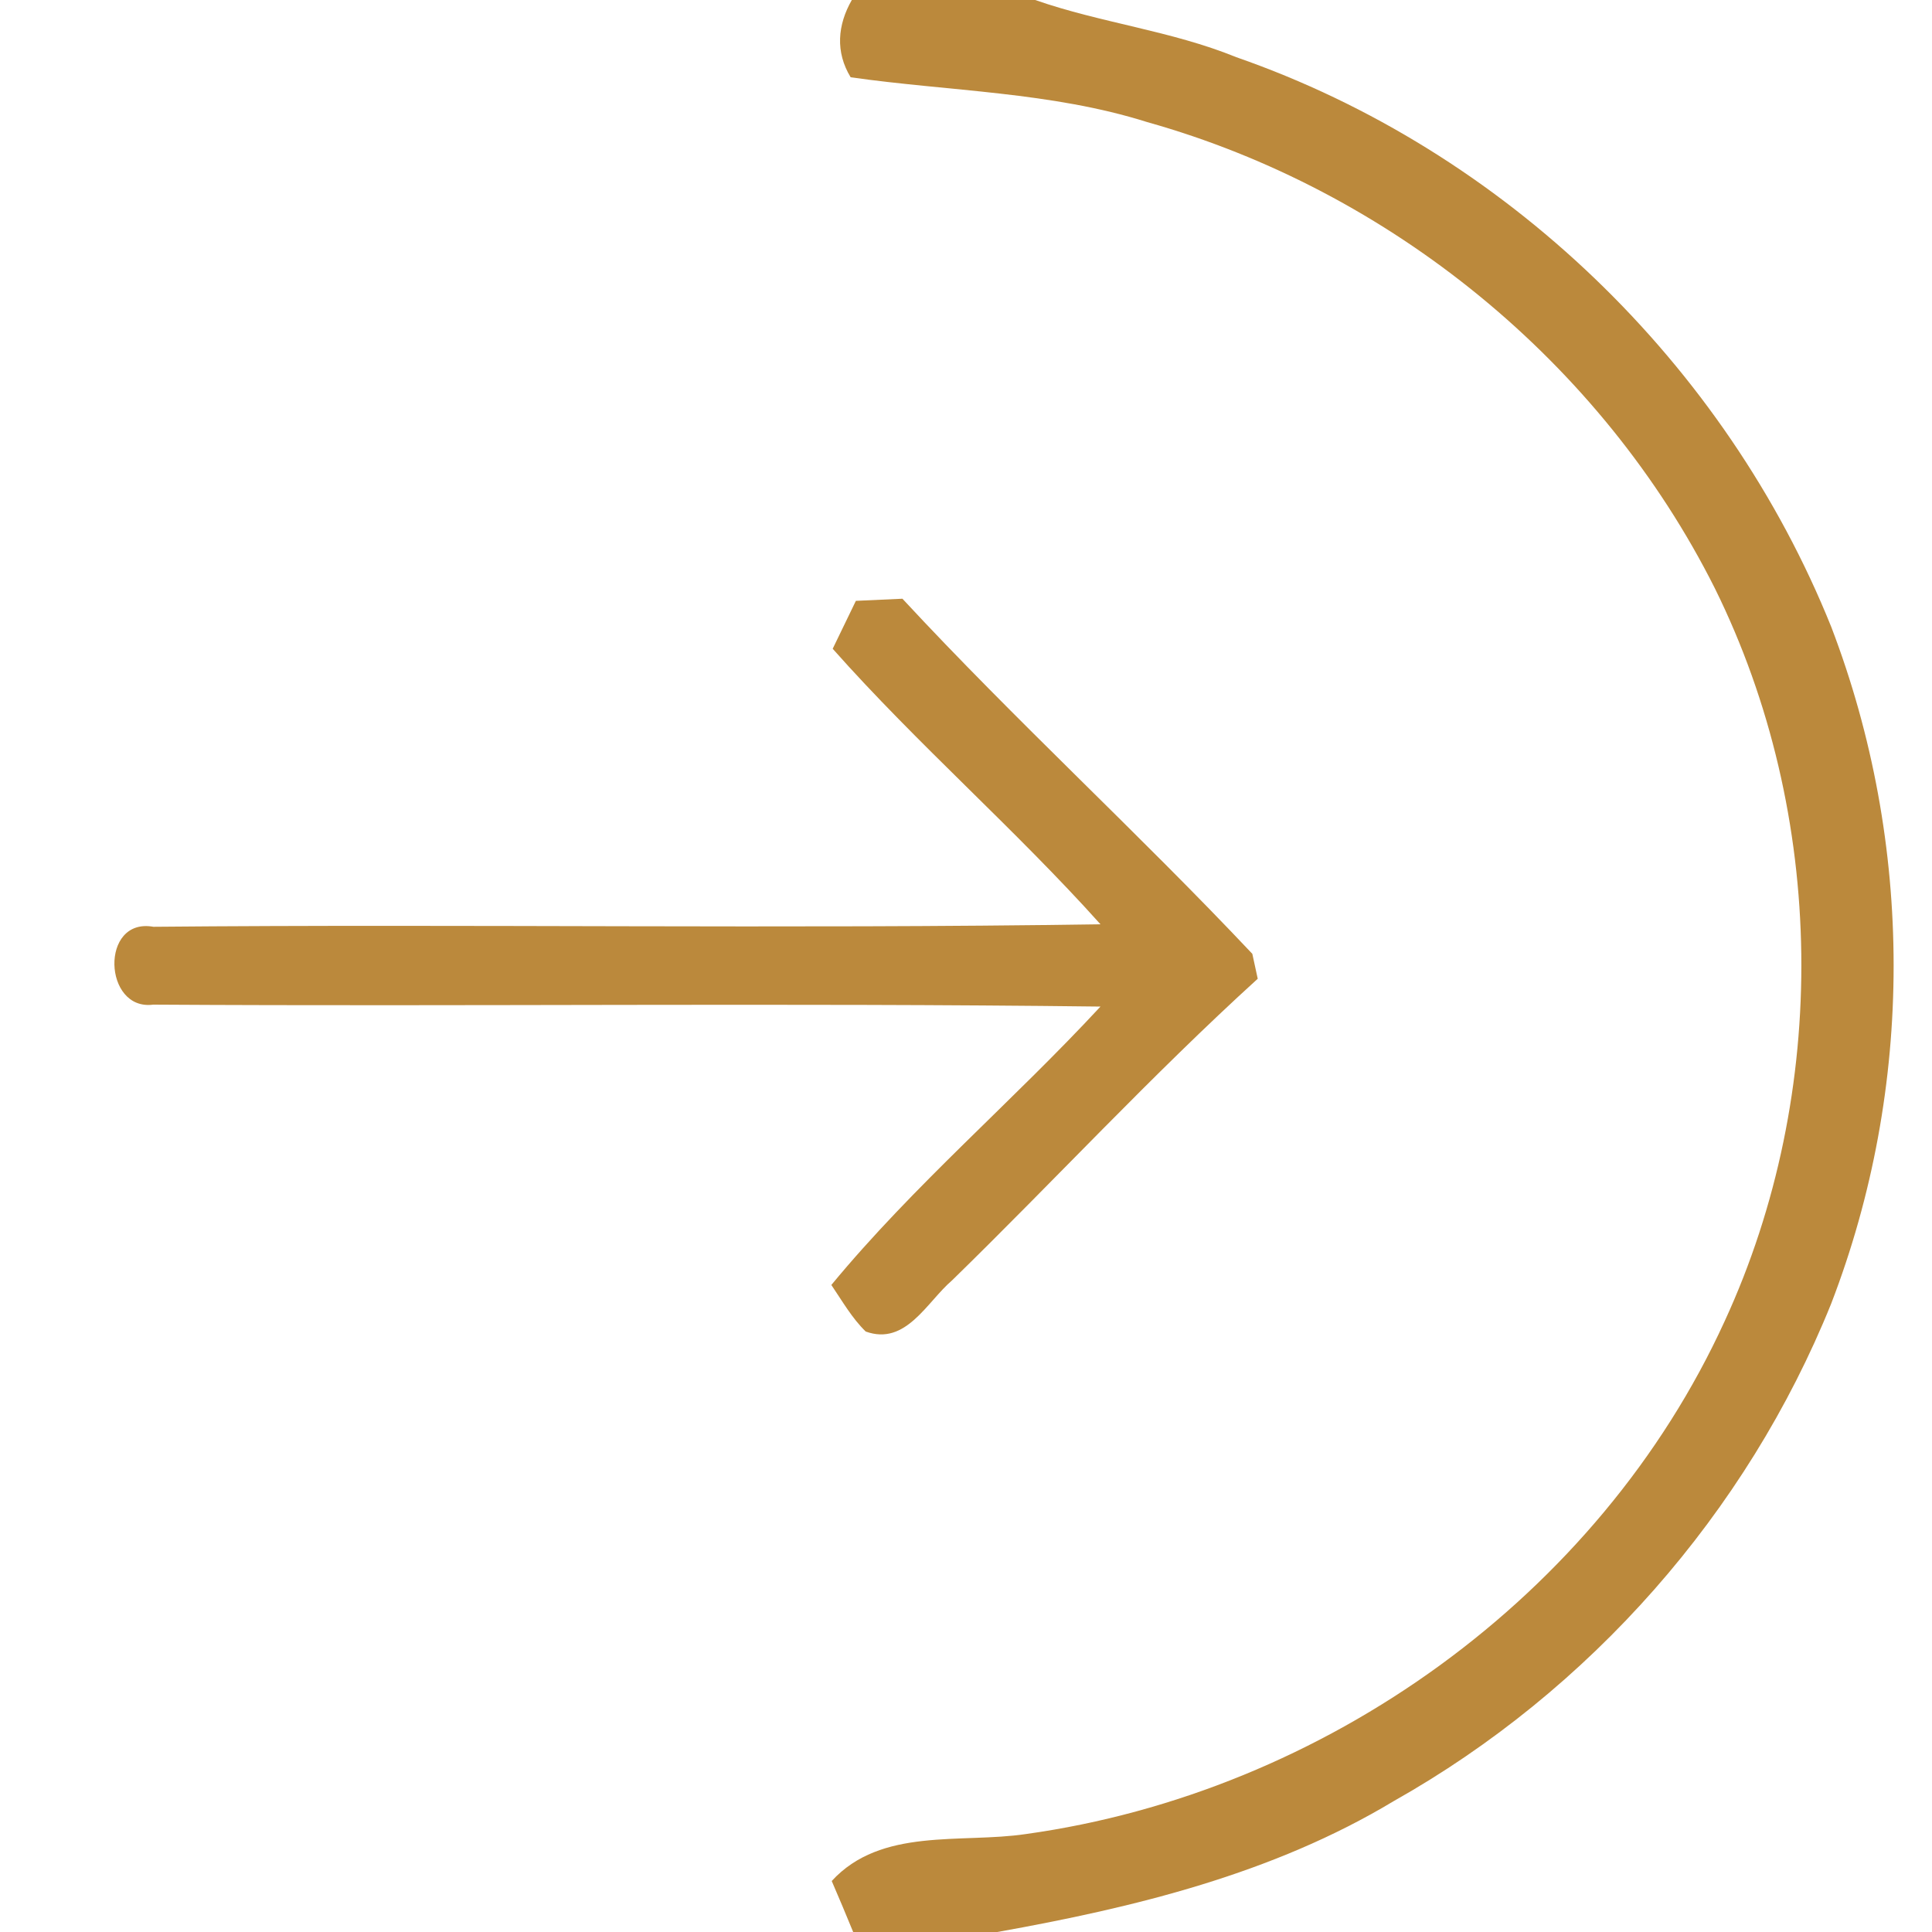
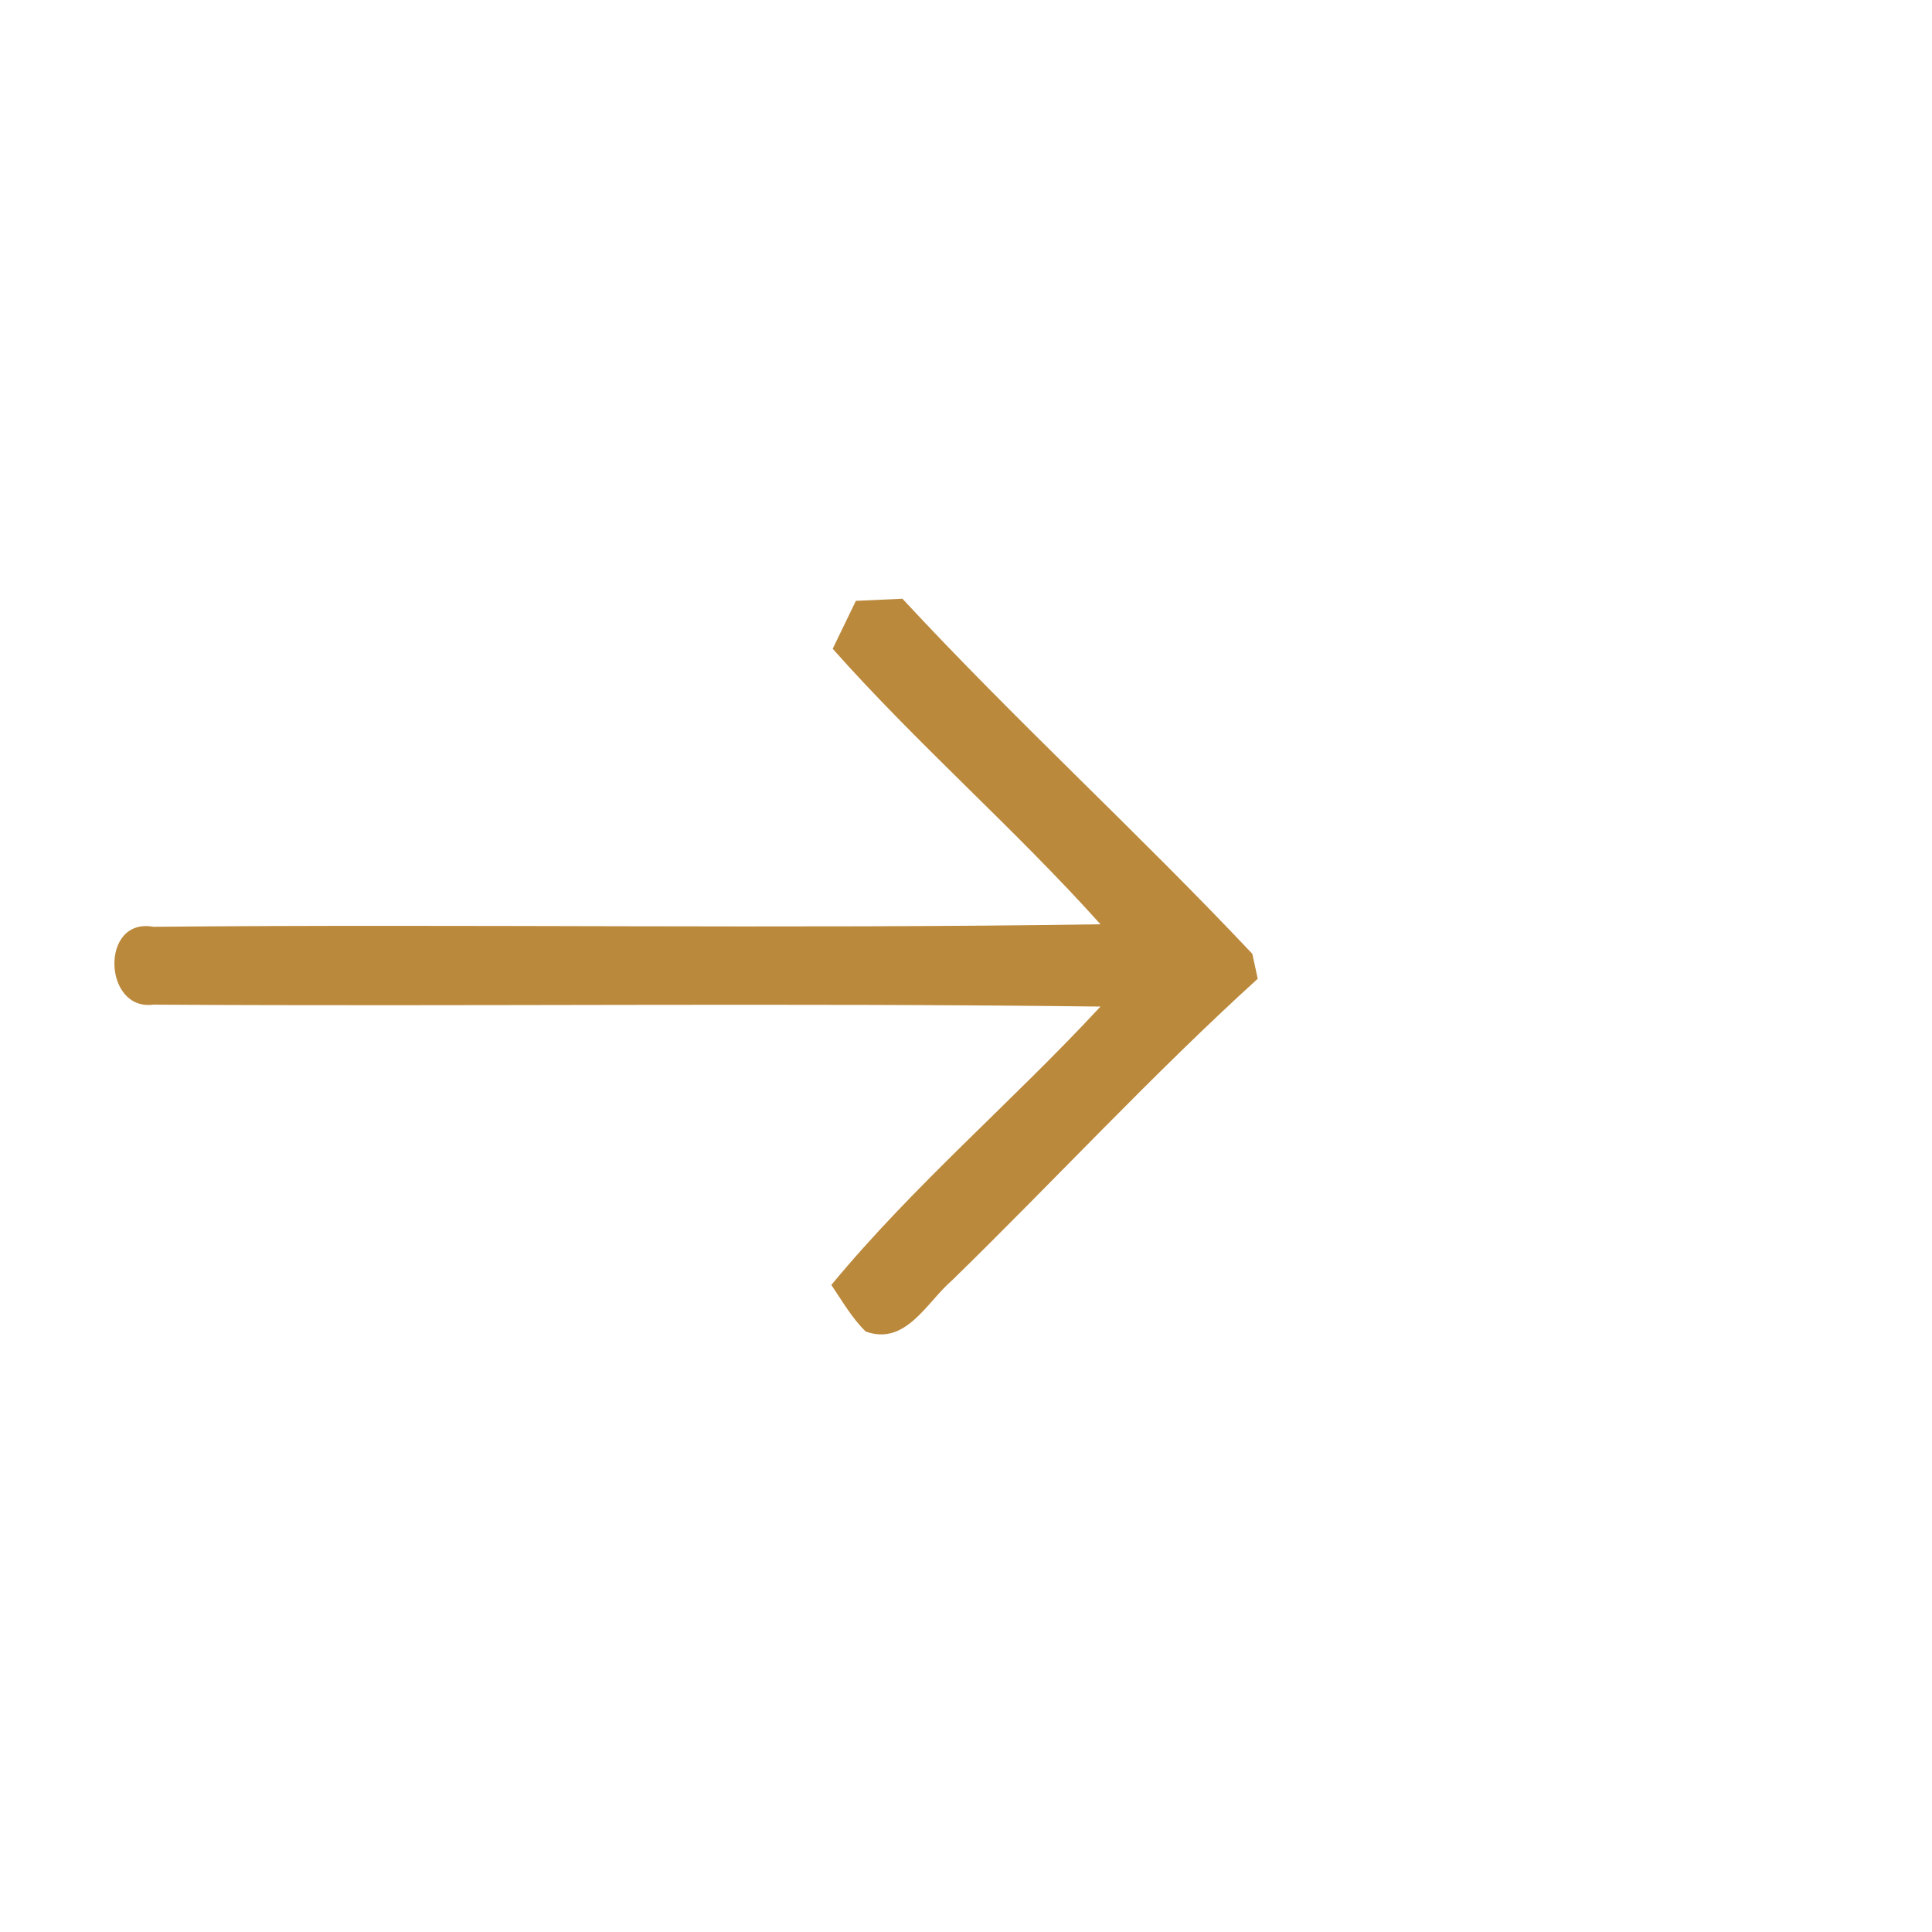
<svg xmlns="http://www.w3.org/2000/svg" width="100pt" height="100pt" viewBox="0 0 100 100" version="1.1">
  <g id="#bb893cff">
-     <path fill="#bb893c" opacity="1.00" d=" M 44.09 0.00 L 53.58 0.00 C 56.99 1.19 60.63 1.59 63.99 2.96 C 77.87 7.79 89.31 18.83 94.79 32.46 C 99.08 43.68 99.10 56.27 94.78 67.48 C 90.41 78.31 82.29 87.51 72.13 93.23 C 65.88 96.99 58.72 98.73 51.62 100.00 L 44.16 100.00 C 43.80 99.12 43.43 98.24 43.05 97.36 C 45.61 94.57 49.74 95.43 53.10 94.93 C 68.54 92.78 82.76 82.63 89.27 68.38 C 94.73 56.53 94.55 42.16 88.76 30.45 C 82.90 18.77 71.95 9.85 59.38 6.32 C 54.41 4.75 49.15 4.73 44.03 4.00 C 43.23 2.69 43.35 1.29 44.09 0.00 Z" />
    <path fill="#bb893c" opacity="1.00" d=" M 44.30 31.10 C 44.90 31.07 46.11 31.02 46.71 30.99 C 52.56 37.30 58.93 43.12 64.82 49.37 C 64.89 49.69 65.03 50.34 65.10 50.66 C 59.62 55.64 54.58 61.10 49.28 66.27 C 47.97 67.39 46.89 69.67 44.81 68.92 C 44.09 68.22 43.59 67.33 43.03 66.51 C 47.29 61.35 52.42 57.00 56.96 52.10 C 40.62 51.90 24.27 52.10 7.93 52.00 C 5.34 52.34 5.16 47.47 7.94 47.97 C 24.28 47.82 40.62 48.09 56.96 47.84 C 52.53 42.90 47.50 38.54 43.10 33.58 C 43.50 32.75 43.90 31.93 44.30 31.10 Z" />
  </g>
</svg>